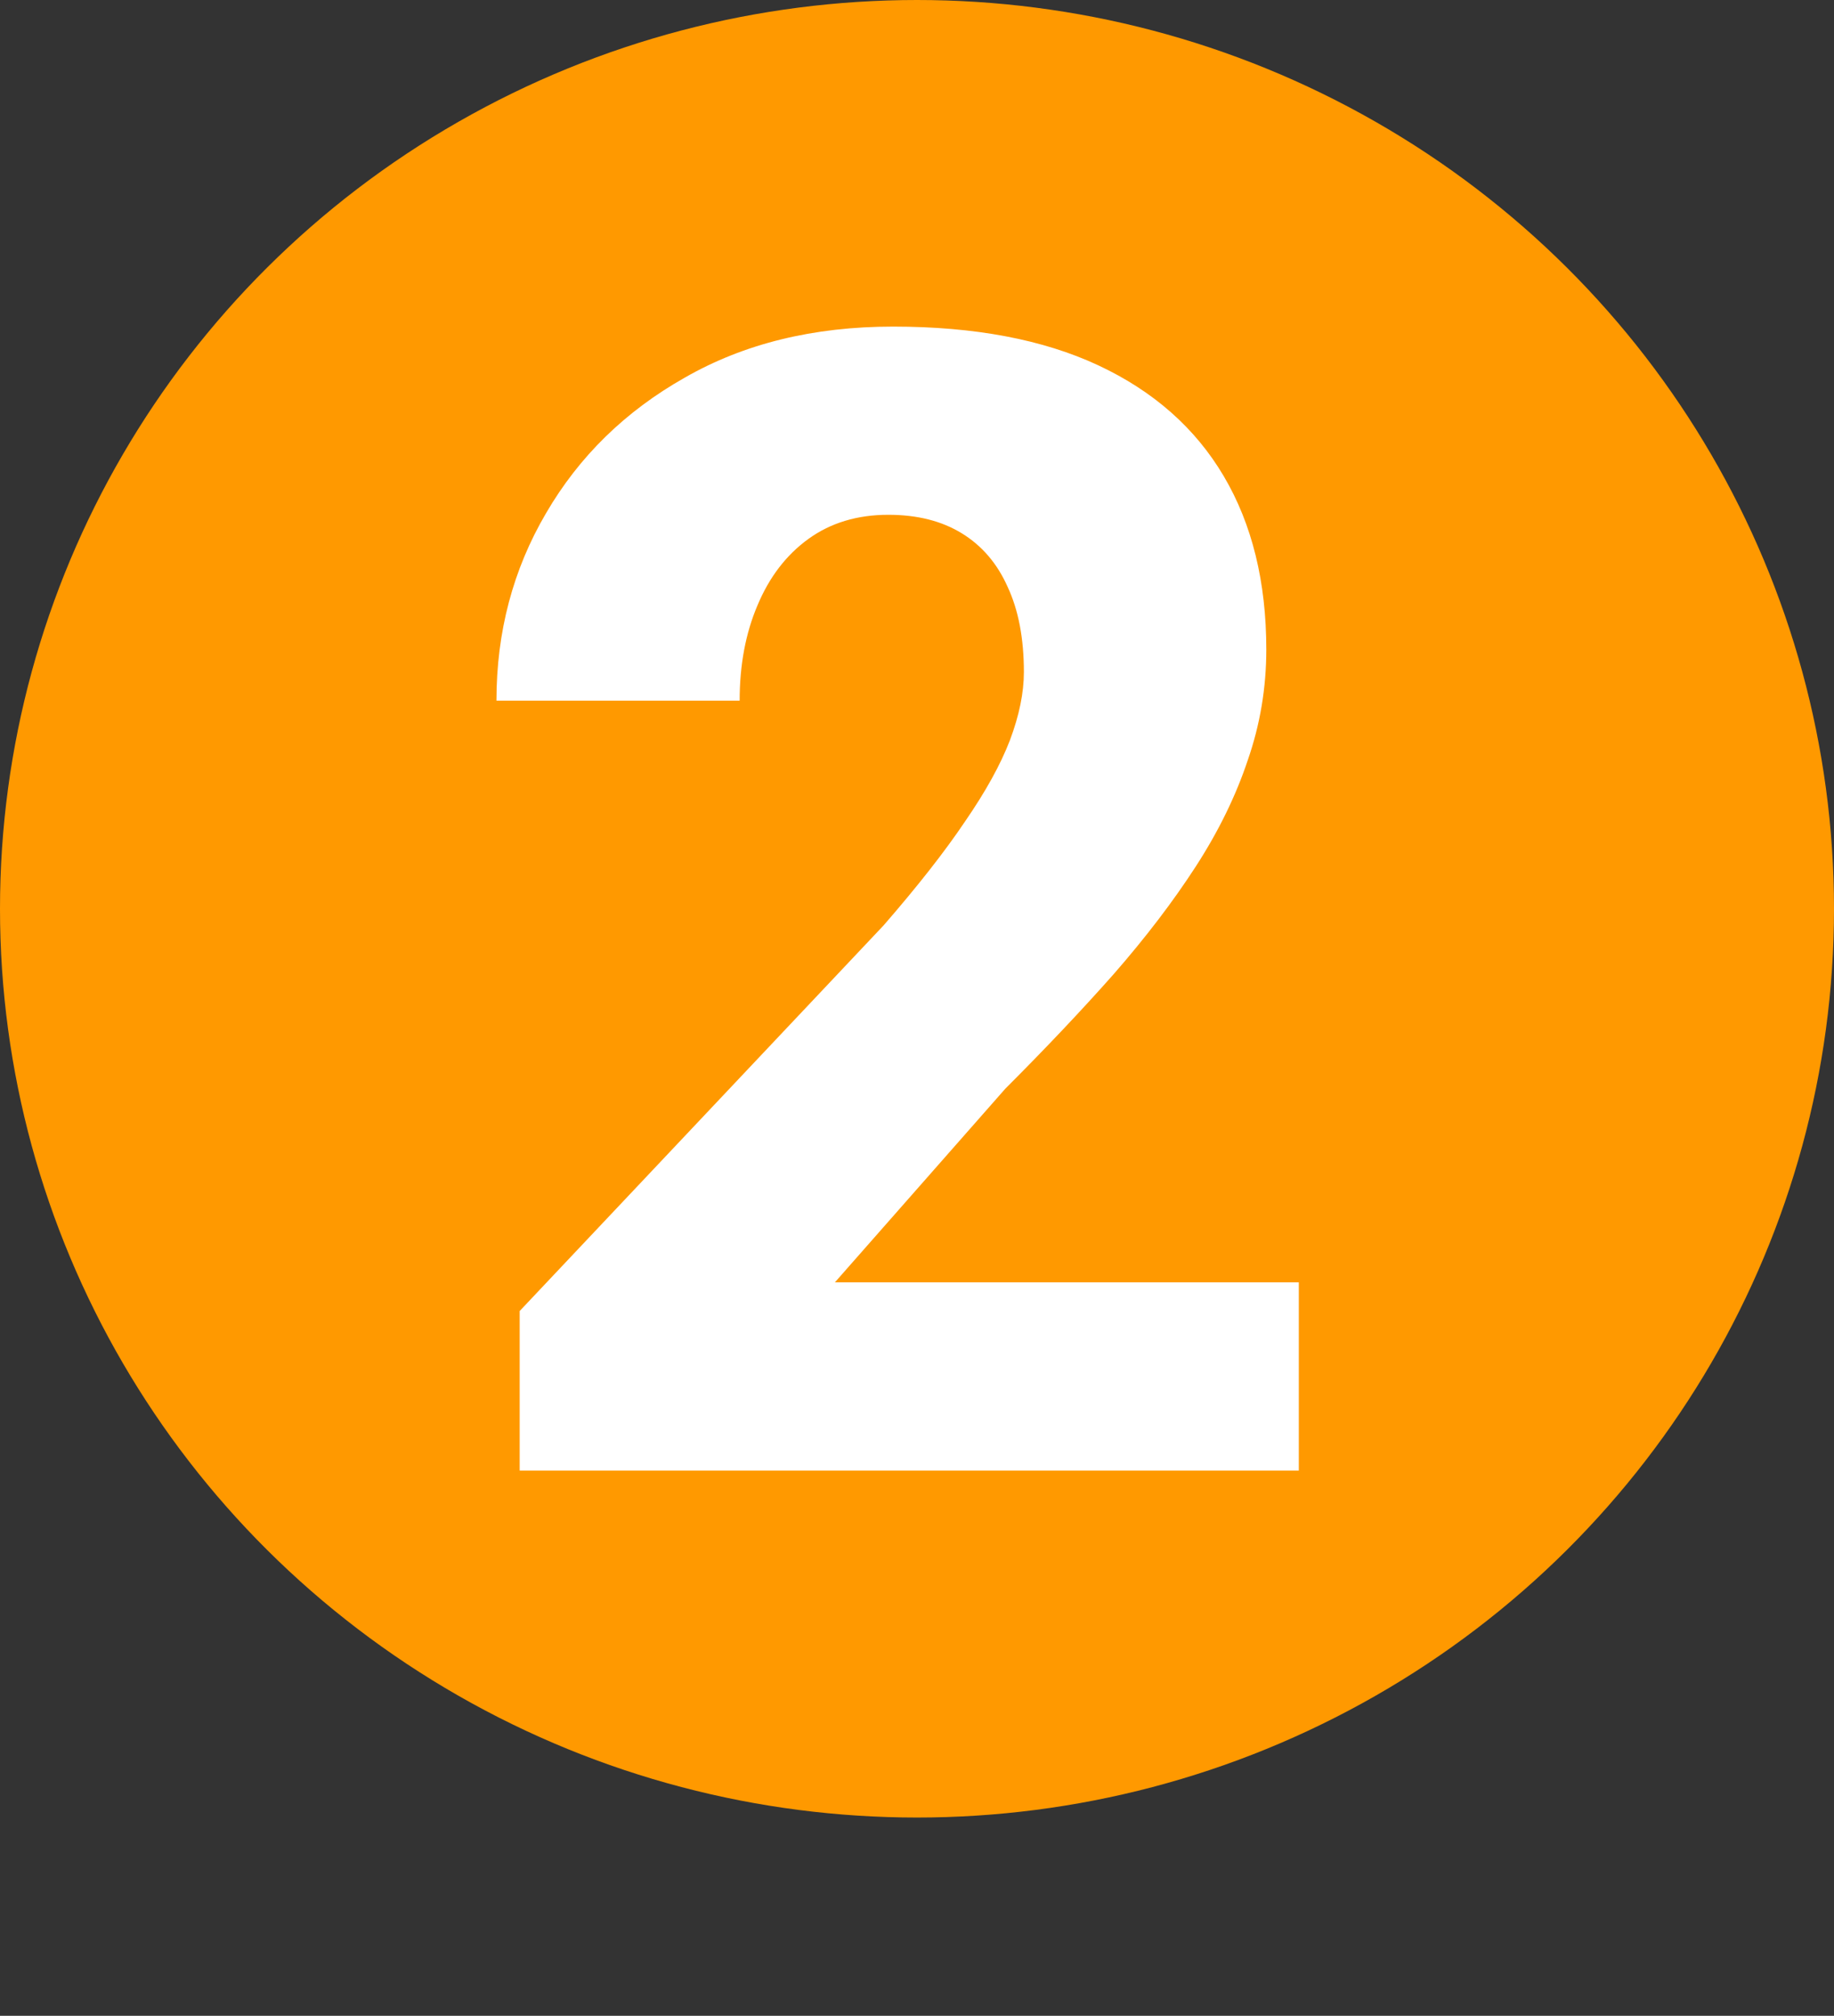
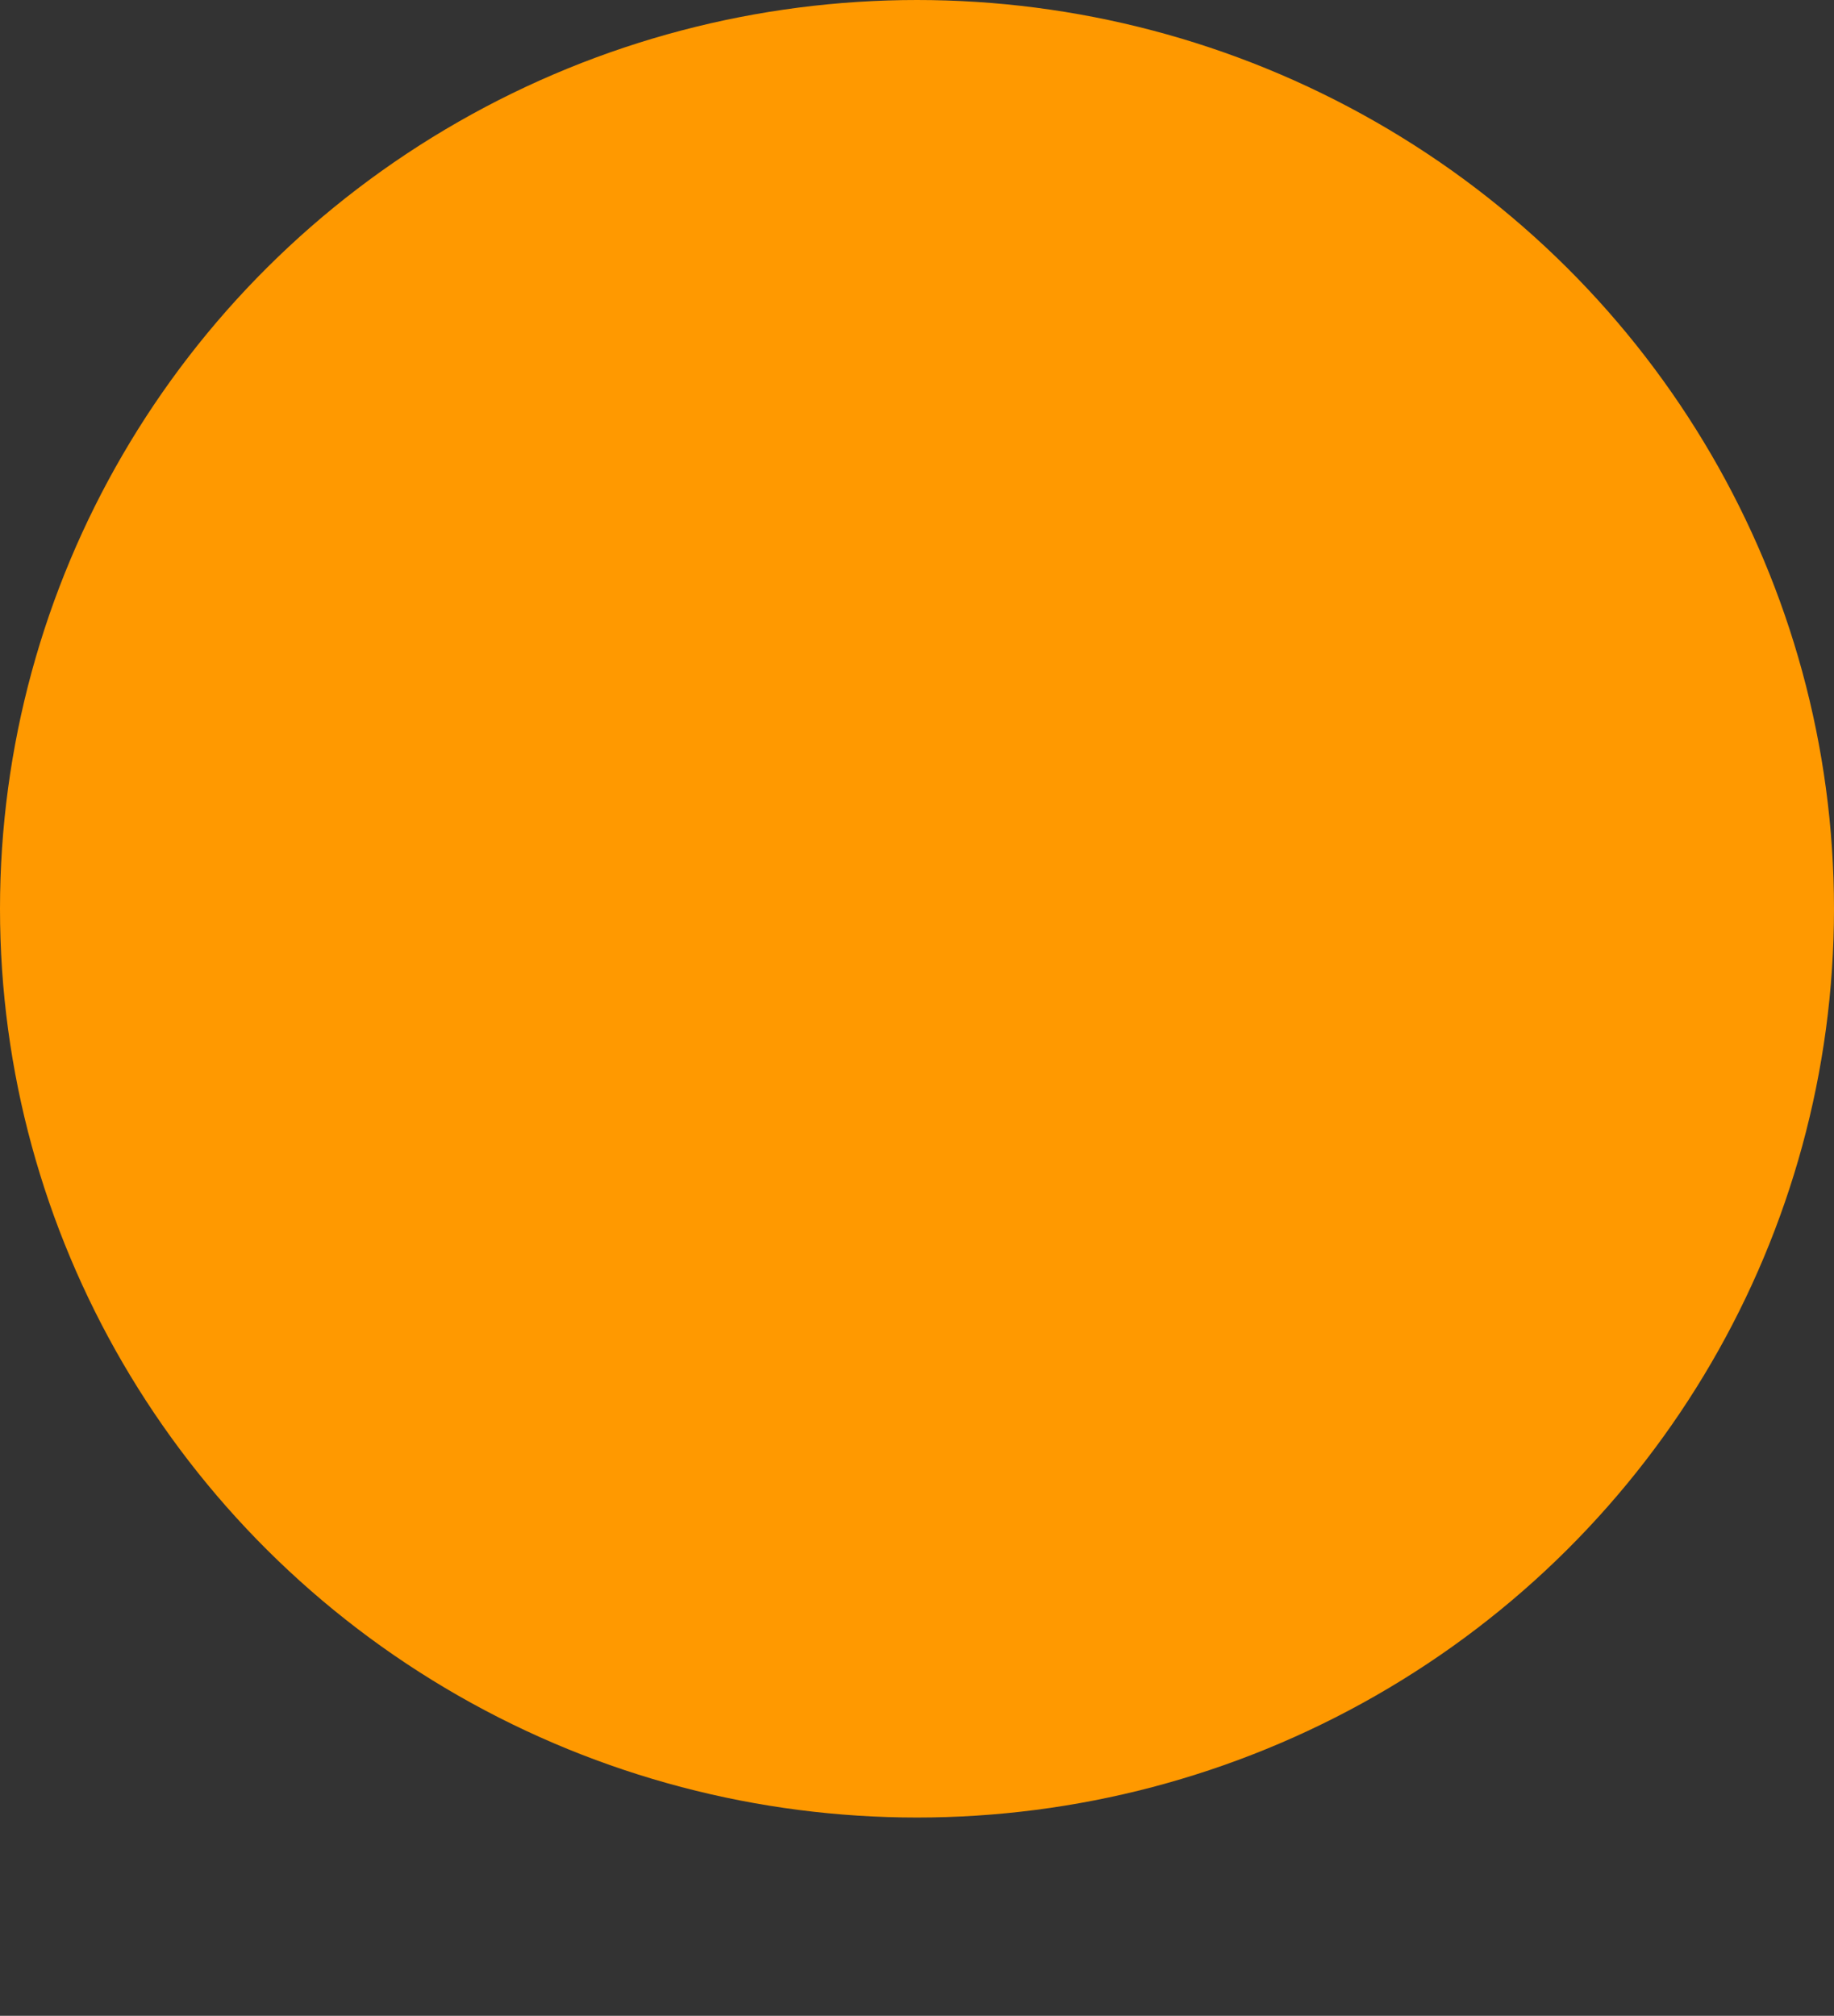
<svg xmlns="http://www.w3.org/2000/svg" width="111" height="122" viewBox="0 0 111 122" fill="none">
  <rect x="0" y="0" width="111" height="122" fill="#333333" stroke="none" />
  <ellipse cx="55.5" cy="55" rx="55.5" ry="55" fill="#FF9900" />
-   <path d="M78.609 77.609V89H31.453V79.344L53.484 56C55.547 53.625 57.188 51.531 58.406 49.719C59.656 47.906 60.562 46.266 61.125 44.797C61.688 43.297 61.969 41.922 61.969 40.672C61.969 38.641 61.641 36.922 60.984 35.516C60.359 34.109 59.438 33.031 58.219 32.281C57 31.531 55.516 31.156 53.766 31.156C51.891 31.156 50.281 31.641 48.938 32.609C47.594 33.578 46.562 34.922 45.844 36.641C45.125 38.328 44.766 40.25 44.766 42.406H30.047C30.047 38.25 31.047 34.469 33.047 31.062C35.047 27.625 37.844 24.891 41.438 22.859C45.031 20.797 49.234 19.766 54.047 19.766C58.984 19.766 63.125 20.547 66.469 22.109C69.812 23.672 72.344 25.906 74.062 28.812C75.781 31.719 76.641 35.219 76.641 39.312C76.641 41.625 76.266 43.859 75.516 46.016C74.797 48.172 73.75 50.312 72.375 52.438C71 54.562 69.344 56.734 67.406 58.953C65.469 61.141 63.281 63.453 60.844 65.891L50.531 77.609H78.609Z" fill="white" />
</svg>